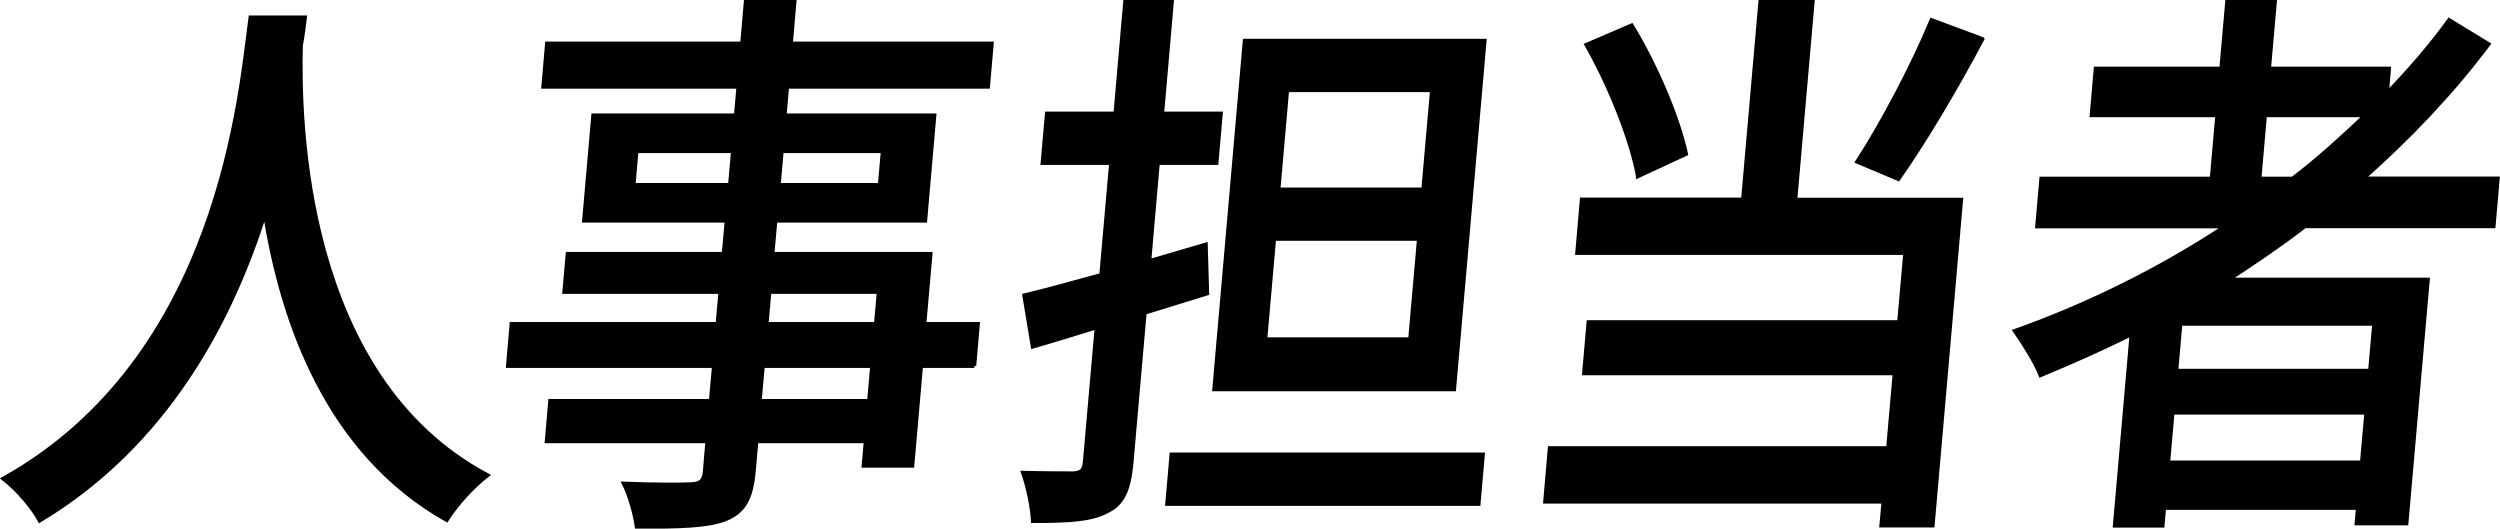
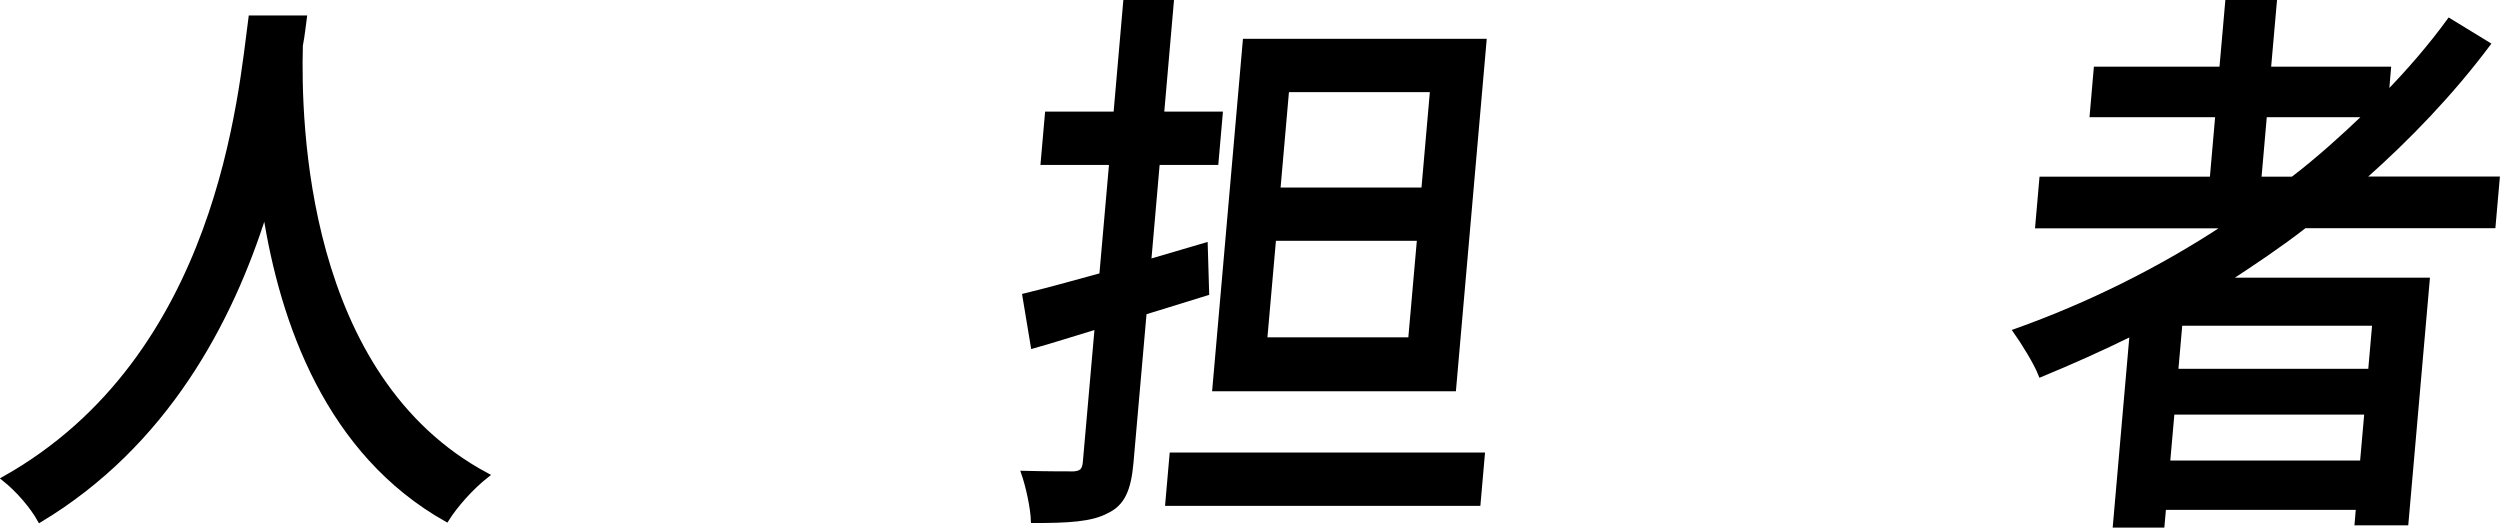
<svg xmlns="http://www.w3.org/2000/svg" id="_レイヤー_2" data-name="レイヤー 2" viewBox="0 0 174.75 36.95">
  <defs>
    <style>
      .cls-1 {
        fill: #000;
        stroke: #000;
        stroke-miterlimit: 10;
        stroke-width: .3px;
      }
    </style>
  </defs>
  <g id="_レイアウト" data-name="レイアウト">
    <g>
      <path class="cls-1" d="M21.3,1.23c-.08.56-.14,1.24-.28,1.95-.14,5.3.17,23.19,13.03,30.04-1.12.88-2.2,2.11-2.83,3.11-8.3-4.66-11.5-13.79-12.7-21.47-2.39,7.61-6.93,16.22-15.74,21.51-.53-.96-1.51-2.11-2.52-2.91C15.41,24.97,16.81,6.48,17.52,1.23h3.78Z" />
-       <path class="cls-1" d="M68.11,25.57h-3.74l-.61,6.97h-3.38l.15-1.71h-7.67l-.18,2.07c-.18,2.03-.72,2.87-1.99,3.39-1.27.48-3.14.52-6.17.52-.11-.84-.49-2.19-.89-2.99,1.97.08,4.13.08,4.71.04.65-.04.88-.24.94-.92l.18-2.11h-11.23l.24-2.79h11.23l.22-2.47h-14.4l.25-2.91h14.4l.2-2.27h-10.91l.23-2.63h10.91l.21-2.35h-9.97l.64-7.33h9.97l.18-2.03h-13.64l.26-2.99h13.64l.25-2.91h3.38l-.25,2.91h14.04l-.26,2.99h-14.04l-.18,2.03h10.47l-.64,7.33h-10.47l-.21,2.35h11.05l-.43,4.9h3.74l-.25,2.91ZM51.04,12.94l.21-2.39h-6.77l-.21,2.39h6.77ZM60.98,25.57h-7.67l-.22,2.47h7.67l.22-2.47ZM53.57,22.66h7.67l.2-2.27h-7.67l-.2,2.27ZM54.63,10.55l-.21,2.39h7.09l.21-2.39h-7.09Z" />
      <path class="cls-1" d="M80,21.86l-.92,10.48c-.17,1.91-.61,2.87-1.7,3.39-1.1.6-2.72.68-5.17.68-.03-.92-.36-2.43-.68-3.35,1.58.04,3.09.04,3.52.04.51-.04.74-.2.79-.8l.83-9.44c-1.59.48-3.07.96-4.47,1.35l-.59-3.55c1.51-.36,3.35-.88,5.38-1.43l.69-7.85h-4.79l.3-3.43h4.79l.68-7.81h3.24l-.68,7.81h4.1l-.3,3.43h-4.1l-.6,6.89,3.95-1.16.1,3.39-4.37,1.35ZM103.64,31.78l-.3,3.43h-21.74l.3-3.43h21.74ZM101.63,27.2h-16.74l2.13-24.34h16.74l-2.13,24.34ZM99.2,16.68h-10.15l-.62,7.05h10.15l.62-7.05ZM100.11,6.29h-10.15l-.61,6.97h10.15l.61-6.97Z" />
-       <path class="cls-1" d="M125.48,13.97h11.59l-1.99,22.75h-3.56l.15-1.67h-23.65l.32-3.71h23.65l.46-5.26h-21.71l.31-3.55h21.71l.43-4.86h-22.93l.32-3.71h11.27l1.21-13.82h3.63l-1.21,13.82ZM114.5,12.3c-.46-2.55-2-6.37-3.59-9.16l3.14-1.35c1.7,2.79,3.25,6.45,3.79,8.96l-3.34,1.55ZM138.55,2.74c-1.81,3.43-4.09,7.25-5.86,9.76l-2.85-1.2c1.71-2.63,3.9-6.77,5.18-9.88l3.52,1.31Z" />
      <path class="cls-1" d="M161.09,15.81c-1.74,1.35-3.54,2.55-5.37,3.75h13.97l-1.49,17.01h-3.46l.09-1.08h-13.57l-.11,1.24h-3.31l1.17-13.39c-2.11,1.04-4.24,1.99-6.37,2.87-.32-.84-1.24-2.31-1.78-3.07,5.13-1.83,10.13-4.3,14.72-7.33h-13.17l.29-3.31h11.91l.39-4.46h-8.78l.28-3.23h8.78l.41-4.66h3.31l-.41,4.66h8.39l-.15,1.75c1.58-1.63,3.07-3.35,4.37-5.14l2.73,1.67c-2.57,3.43-5.54,6.53-8.78,9.4h9.43l-.29,3.31h-13.21ZM165.11,32.34l.31-3.51h-13.57l-.31,3.51h13.57ZM165.97,22.62h-13.57l-.29,3.31h13.57l.29-3.31ZM160.26,12.5c1.81-1.39,3.49-2.91,5.11-4.46h-7.06l-.39,4.46h2.34Z" />
    </g>
  </g>
</svg>